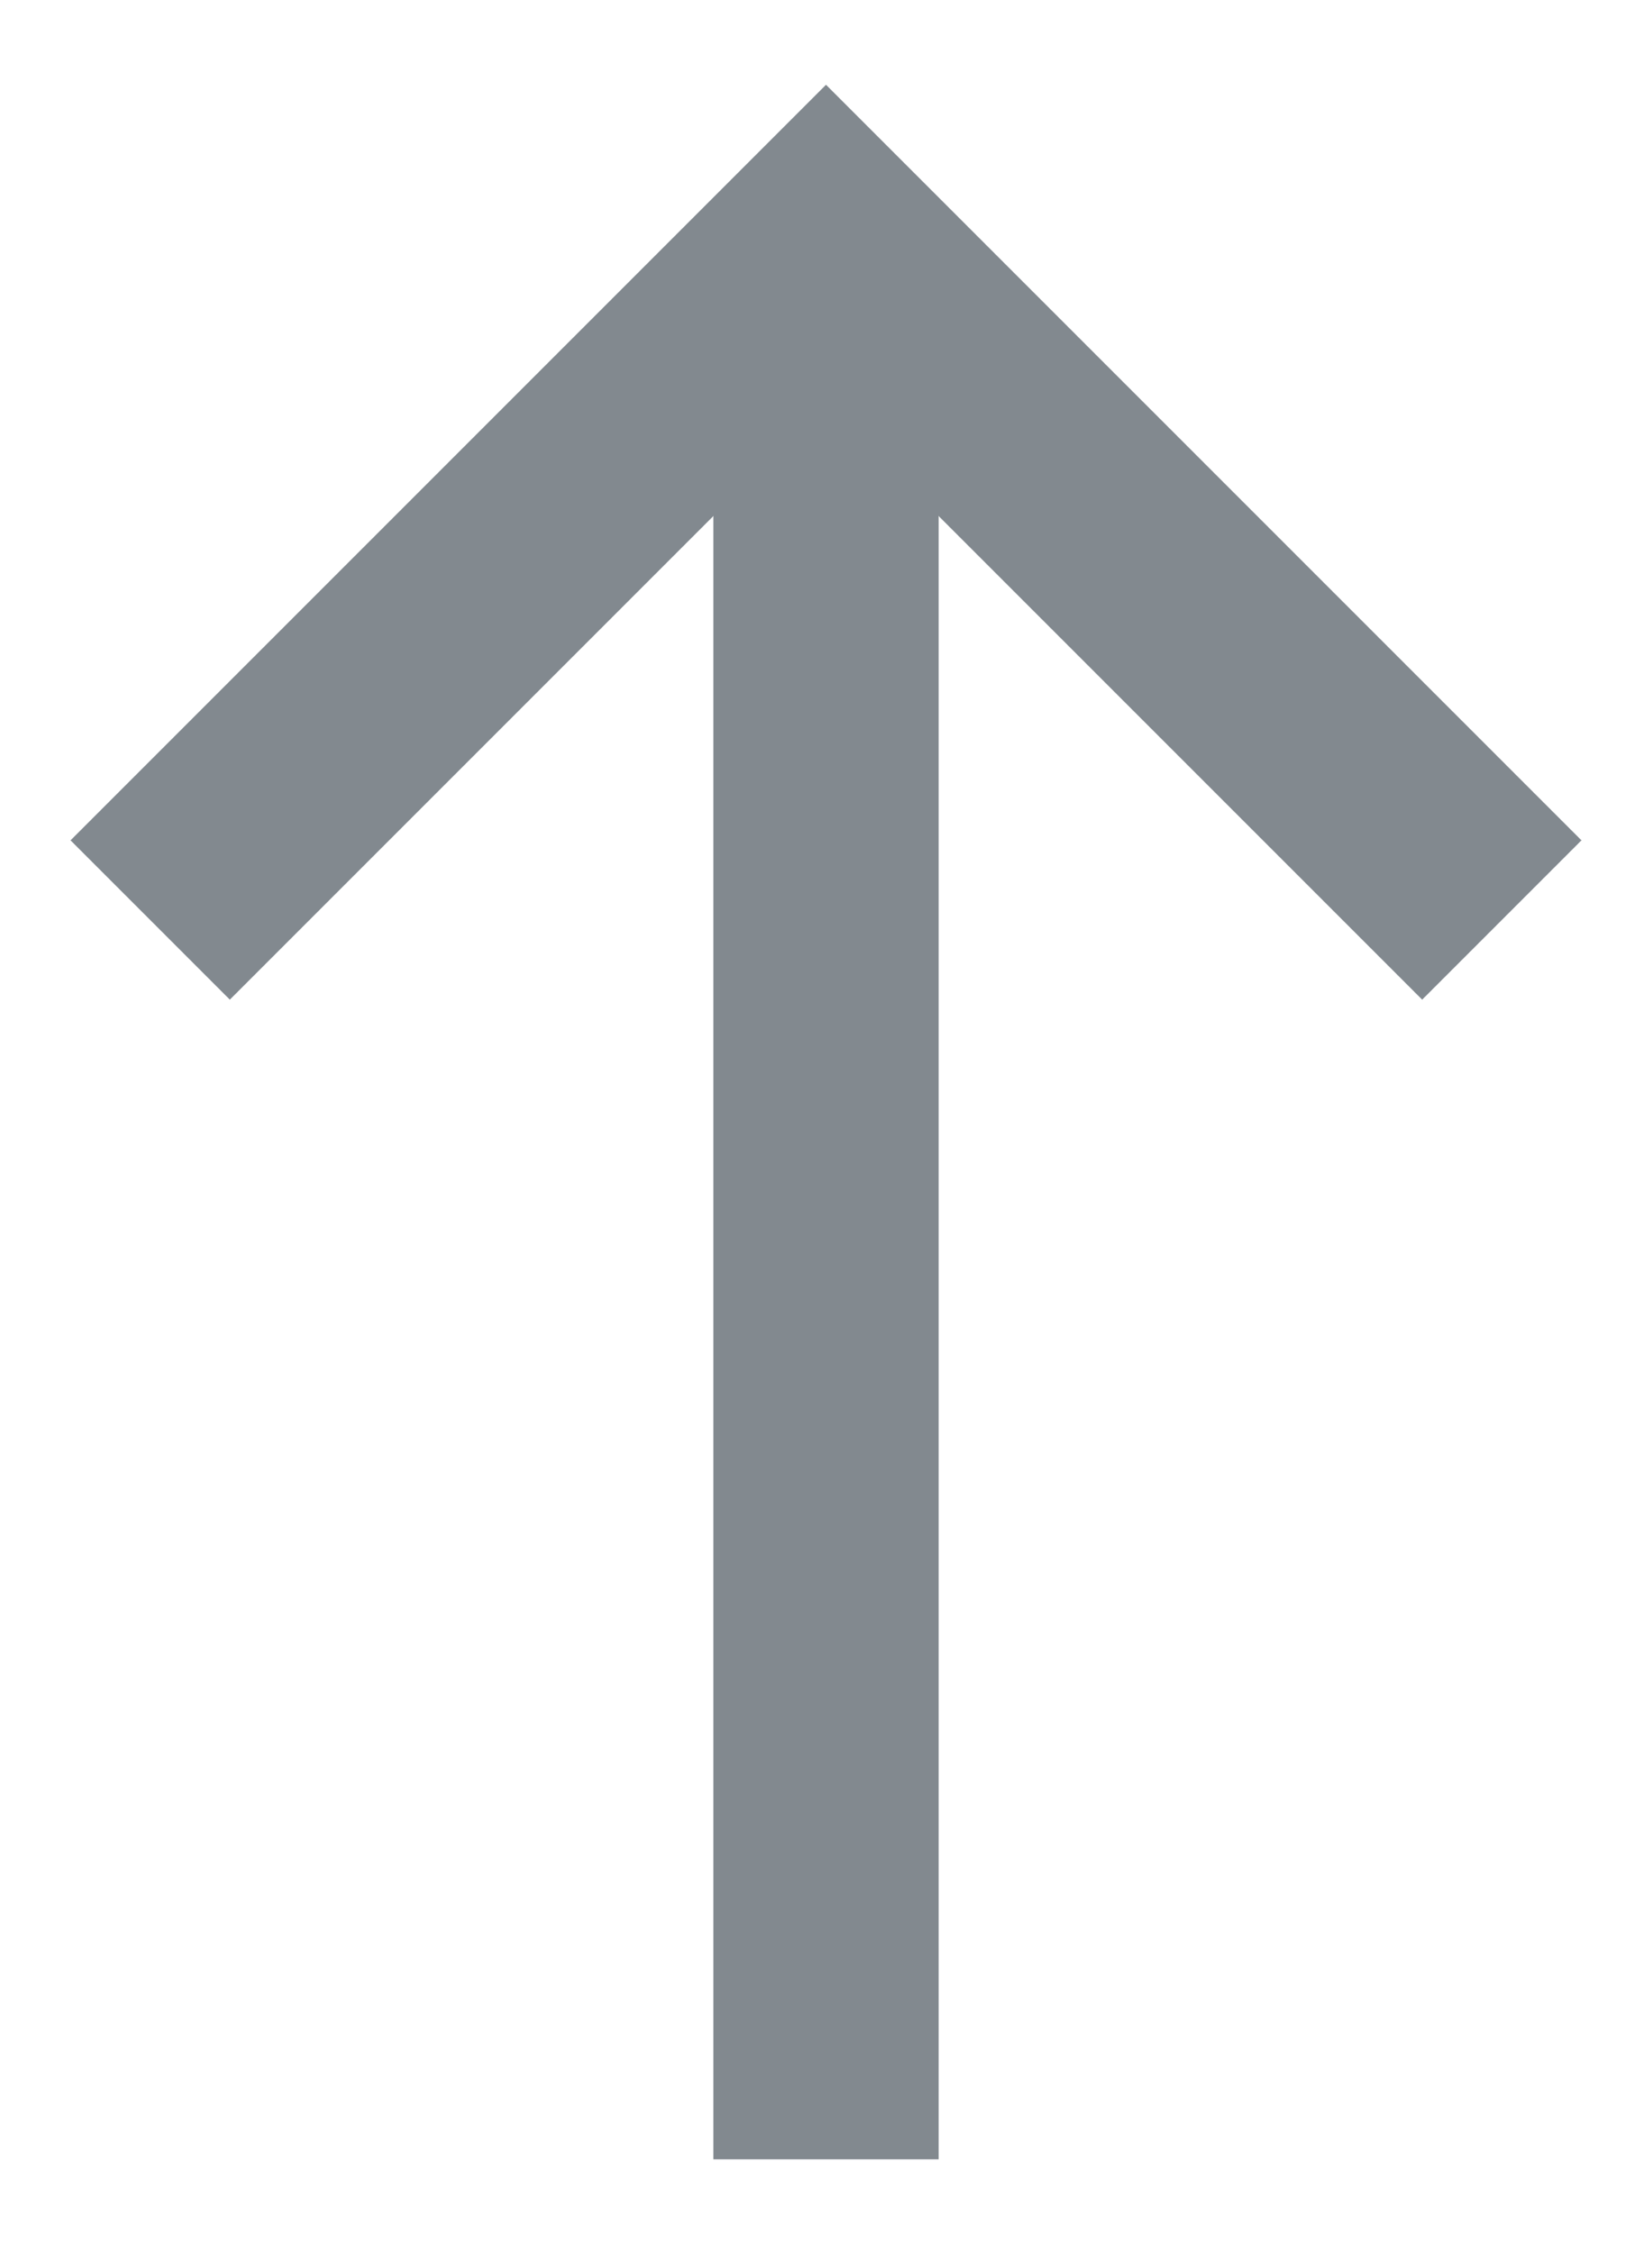
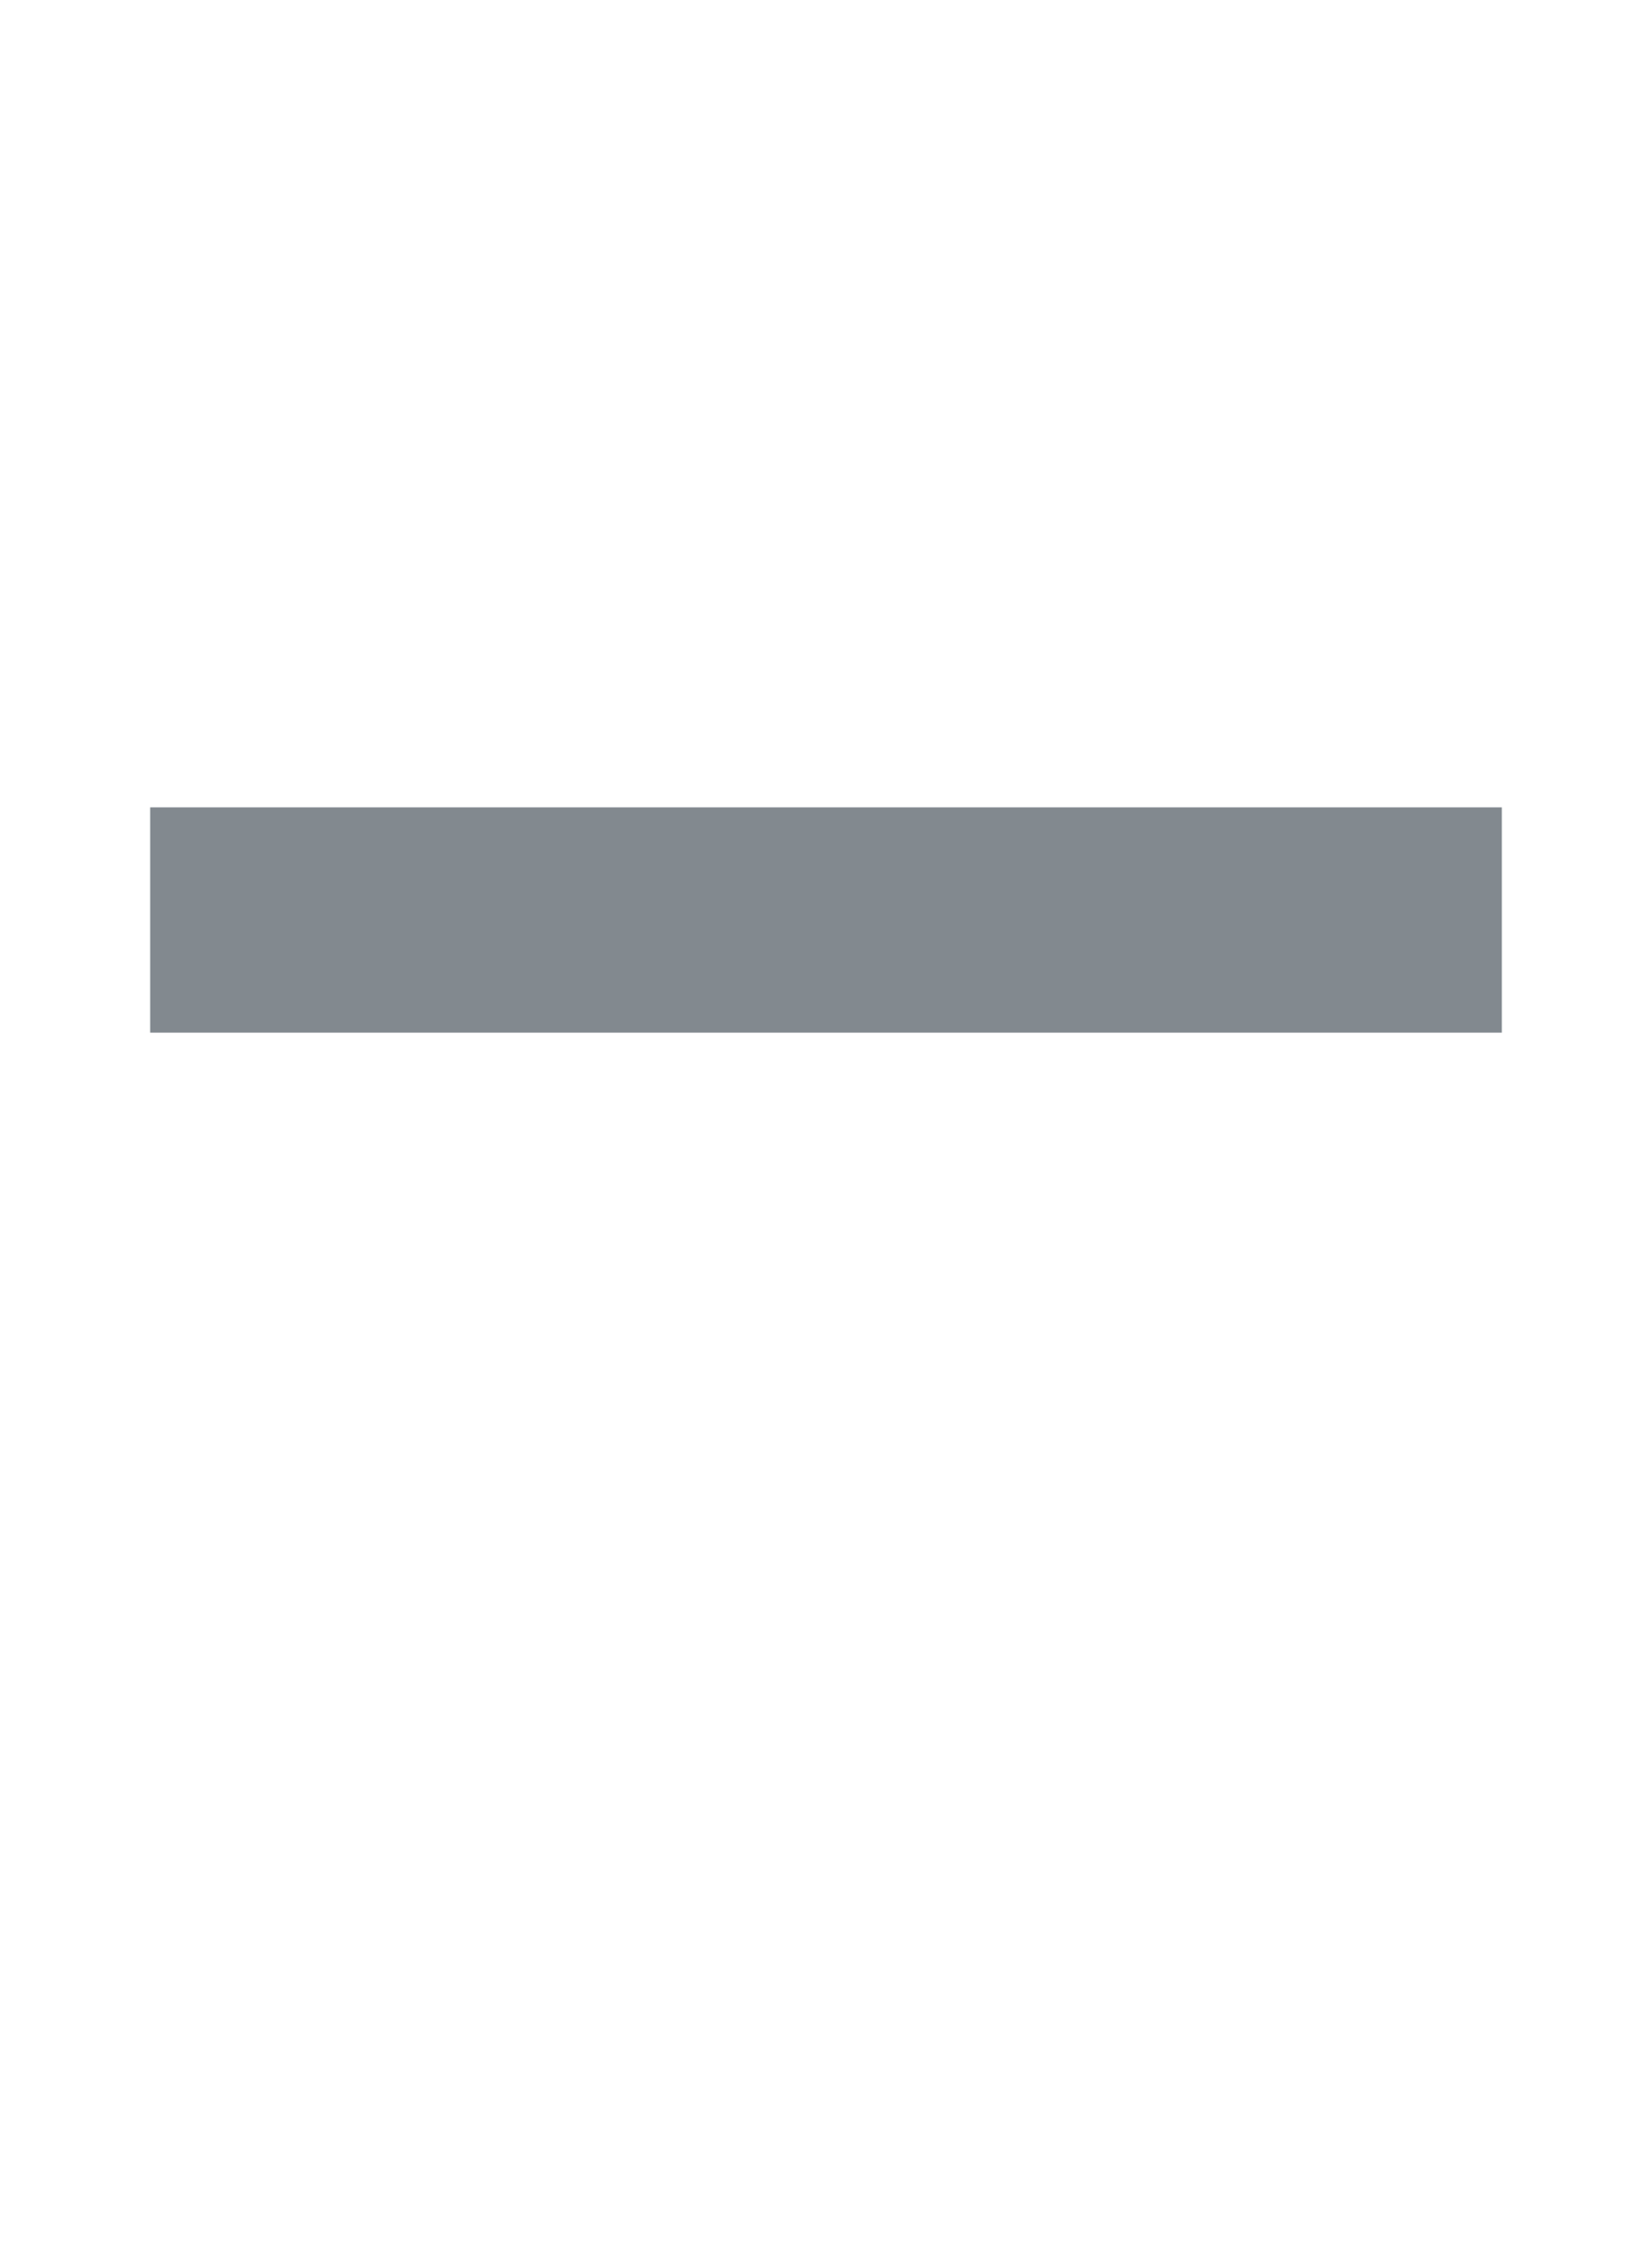
<svg xmlns="http://www.w3.org/2000/svg" width="11" height="15" viewBox="0 0 11 15" fill="none">
  <g opacity="0.5">
-     <path d="M5.5 14.376L5.5 1.625" stroke="#051420" stroke-width="1.5" />
-     <path d="M1 6.125L5.5 1.625L10 6.125" stroke="#051420" stroke-width="1.5" />
+     <path d="M1 6.125L10 6.125" stroke="#051420" stroke-width="1.5" />
  </g>
</svg>